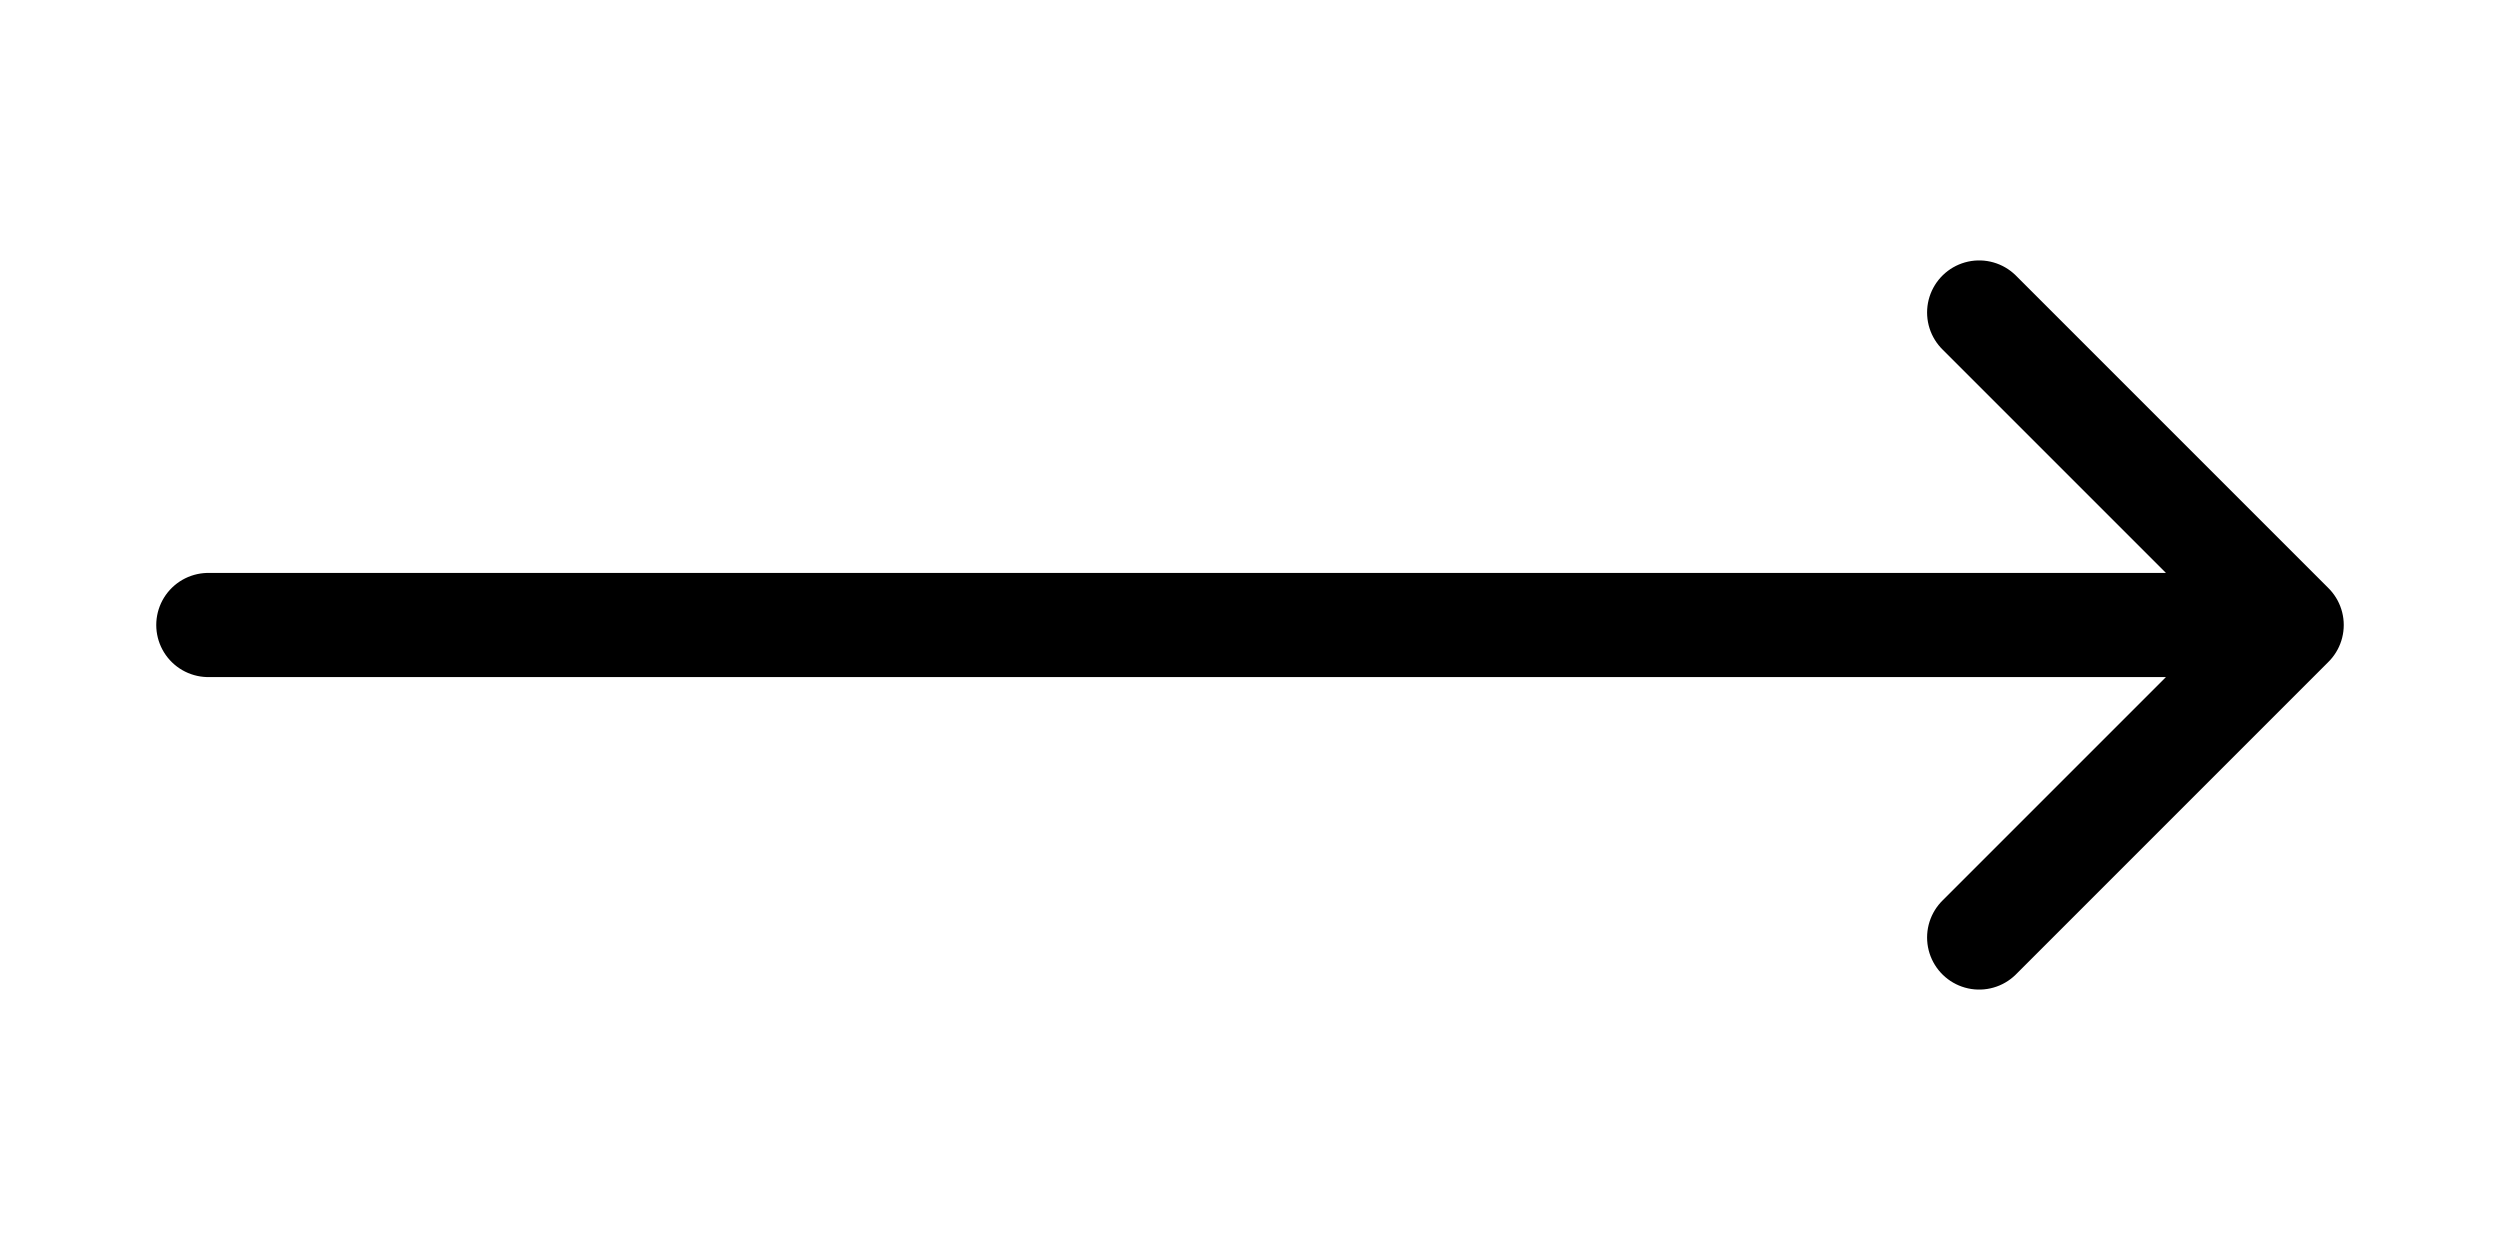
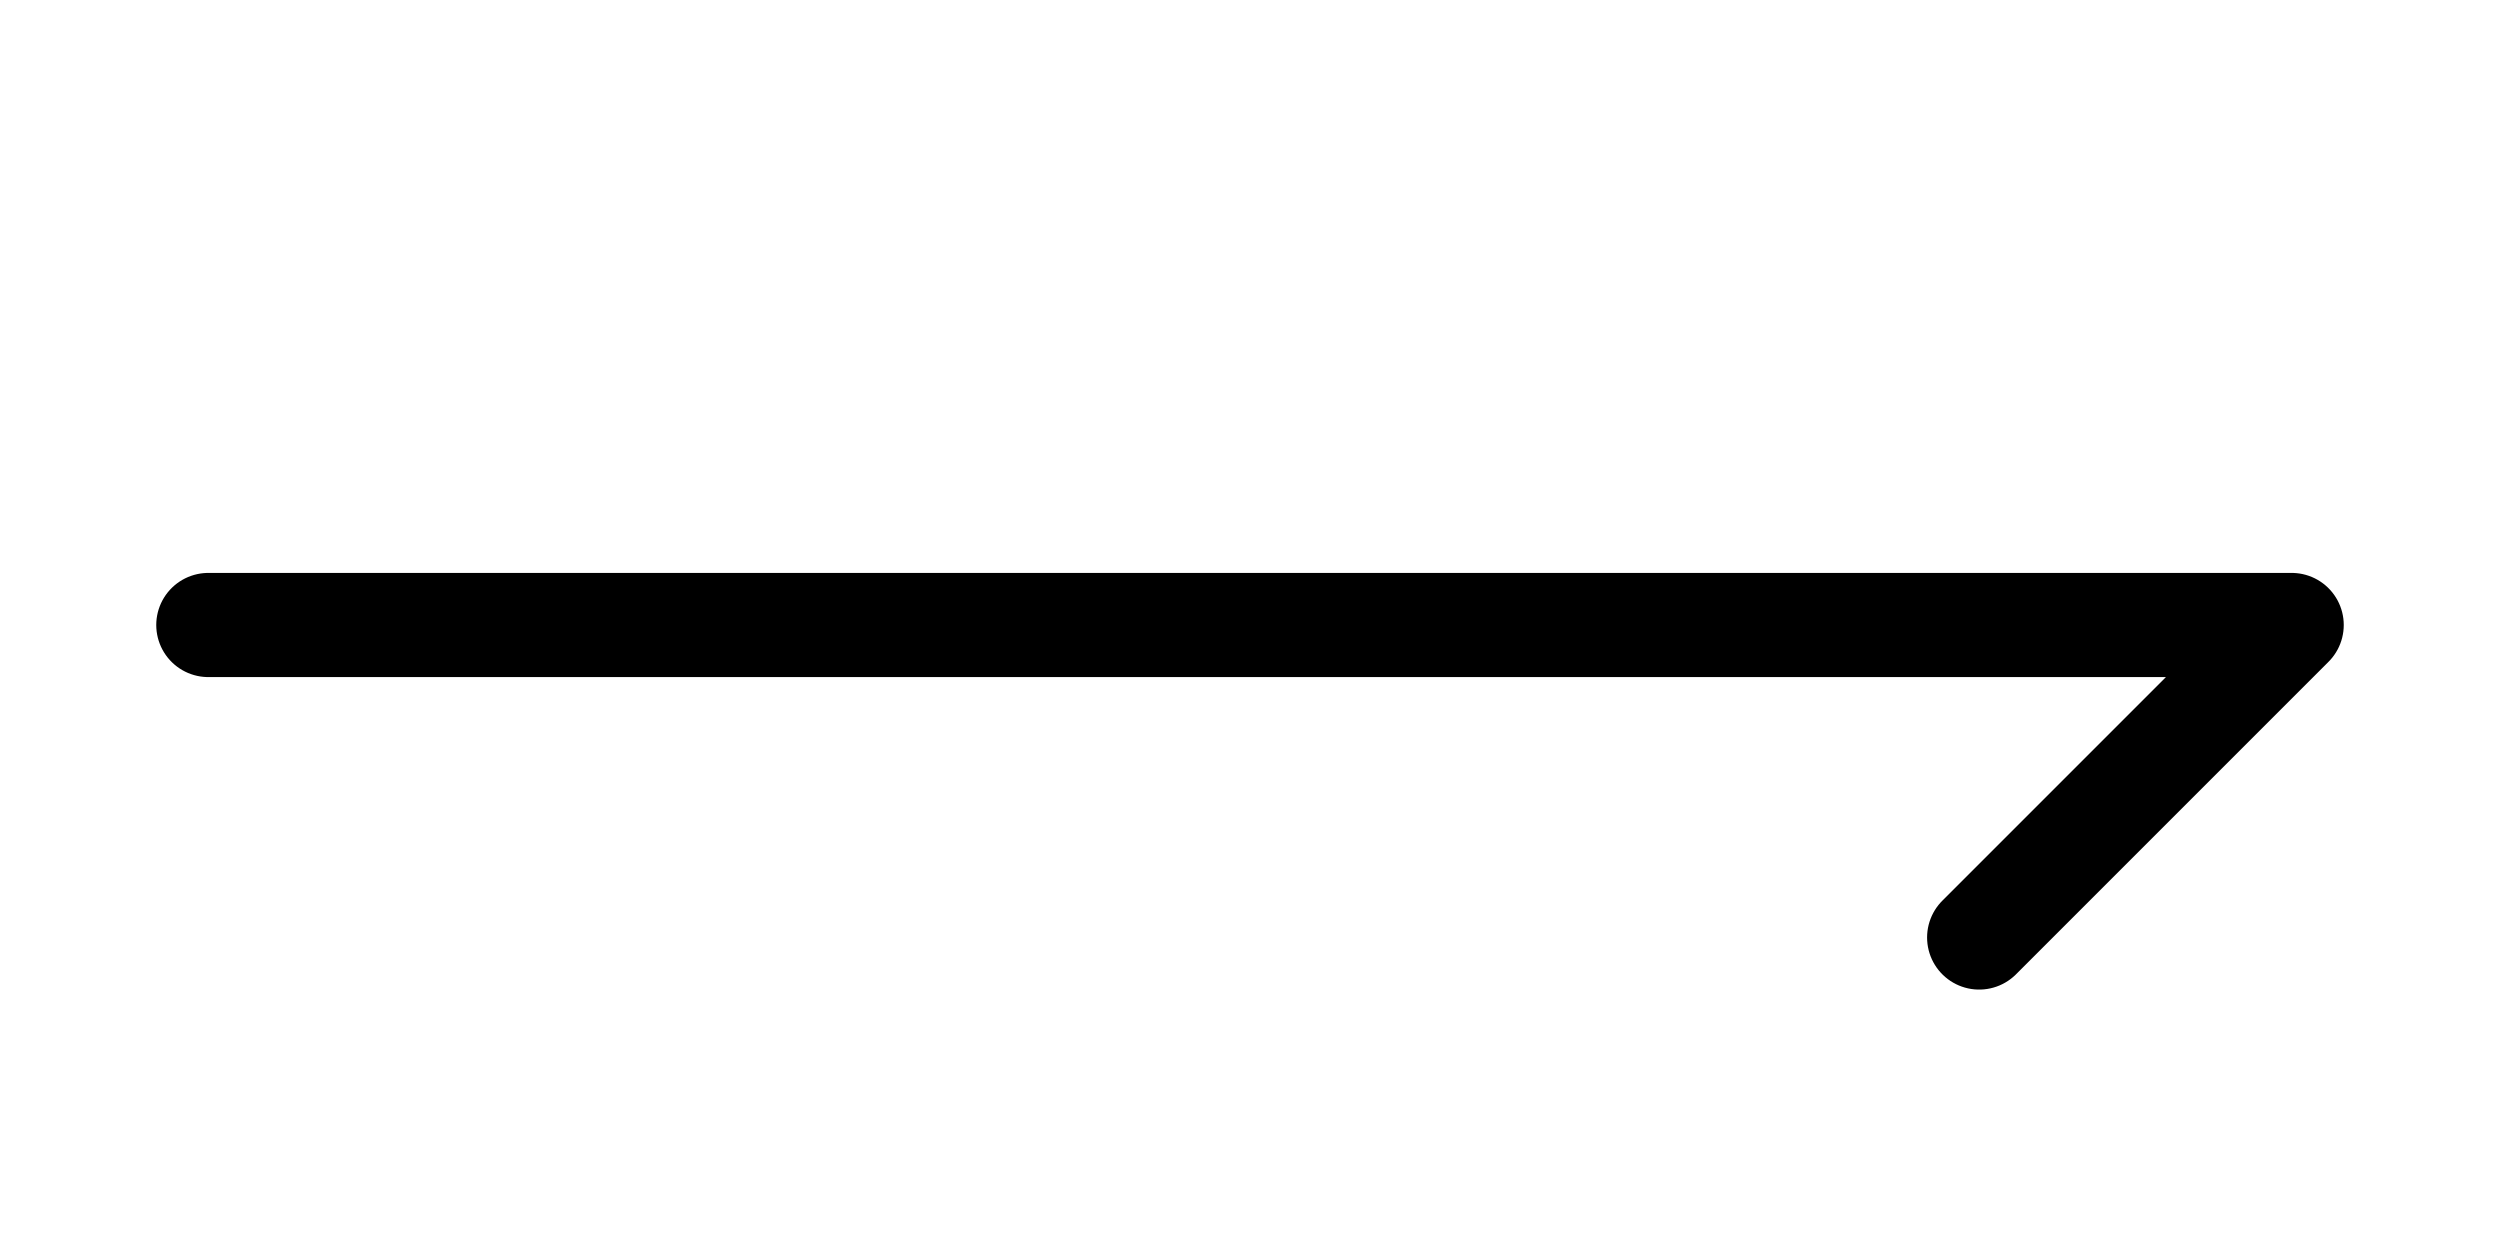
<svg xmlns="http://www.w3.org/2000/svg" width="48" height="24" viewBox="0 0 48 24" fill="none">
  <g id="arrow-narrow-right">
-     <path id="Icon" d="M4 12H44M44 12L38 6M44 12L38 18" stroke="black" stroke-width="2" stroke-linecap="round" stroke-linejoin="round" />
+     <path id="Icon" d="M4 12H44M44 12M44 12L38 18" stroke="black" stroke-width="2" stroke-linecap="round" stroke-linejoin="round" />
  </g>
</svg>